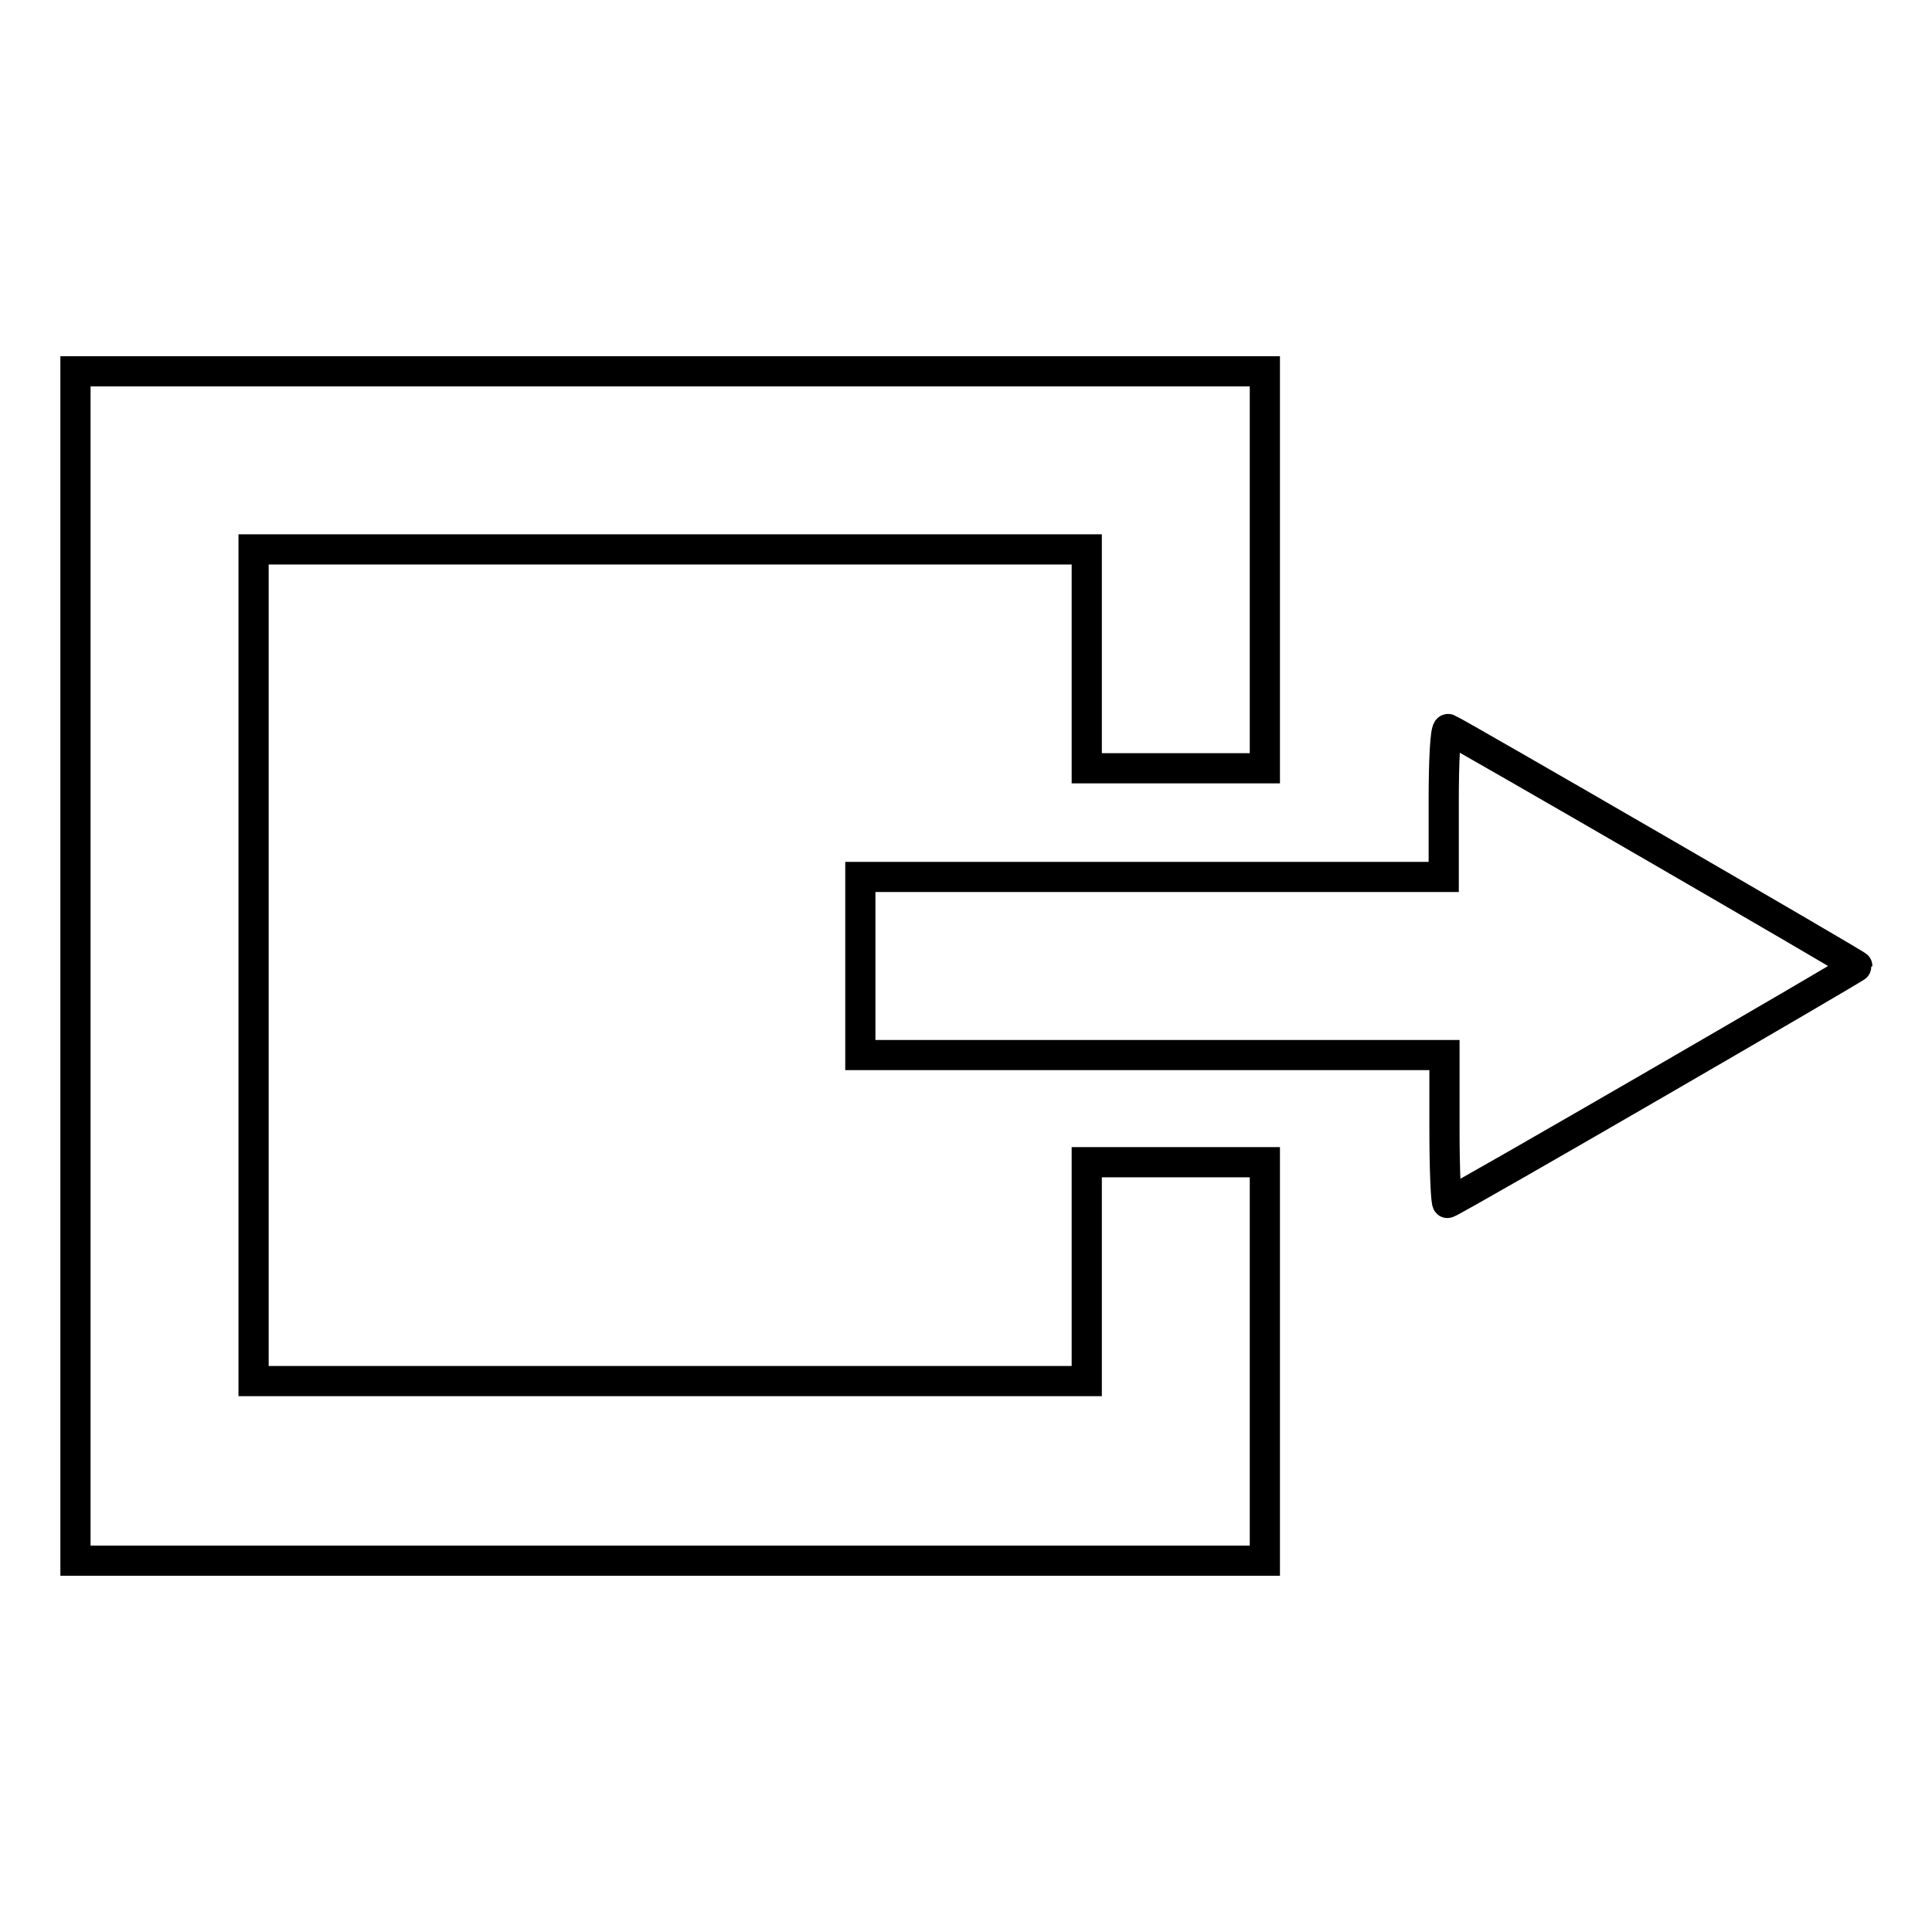
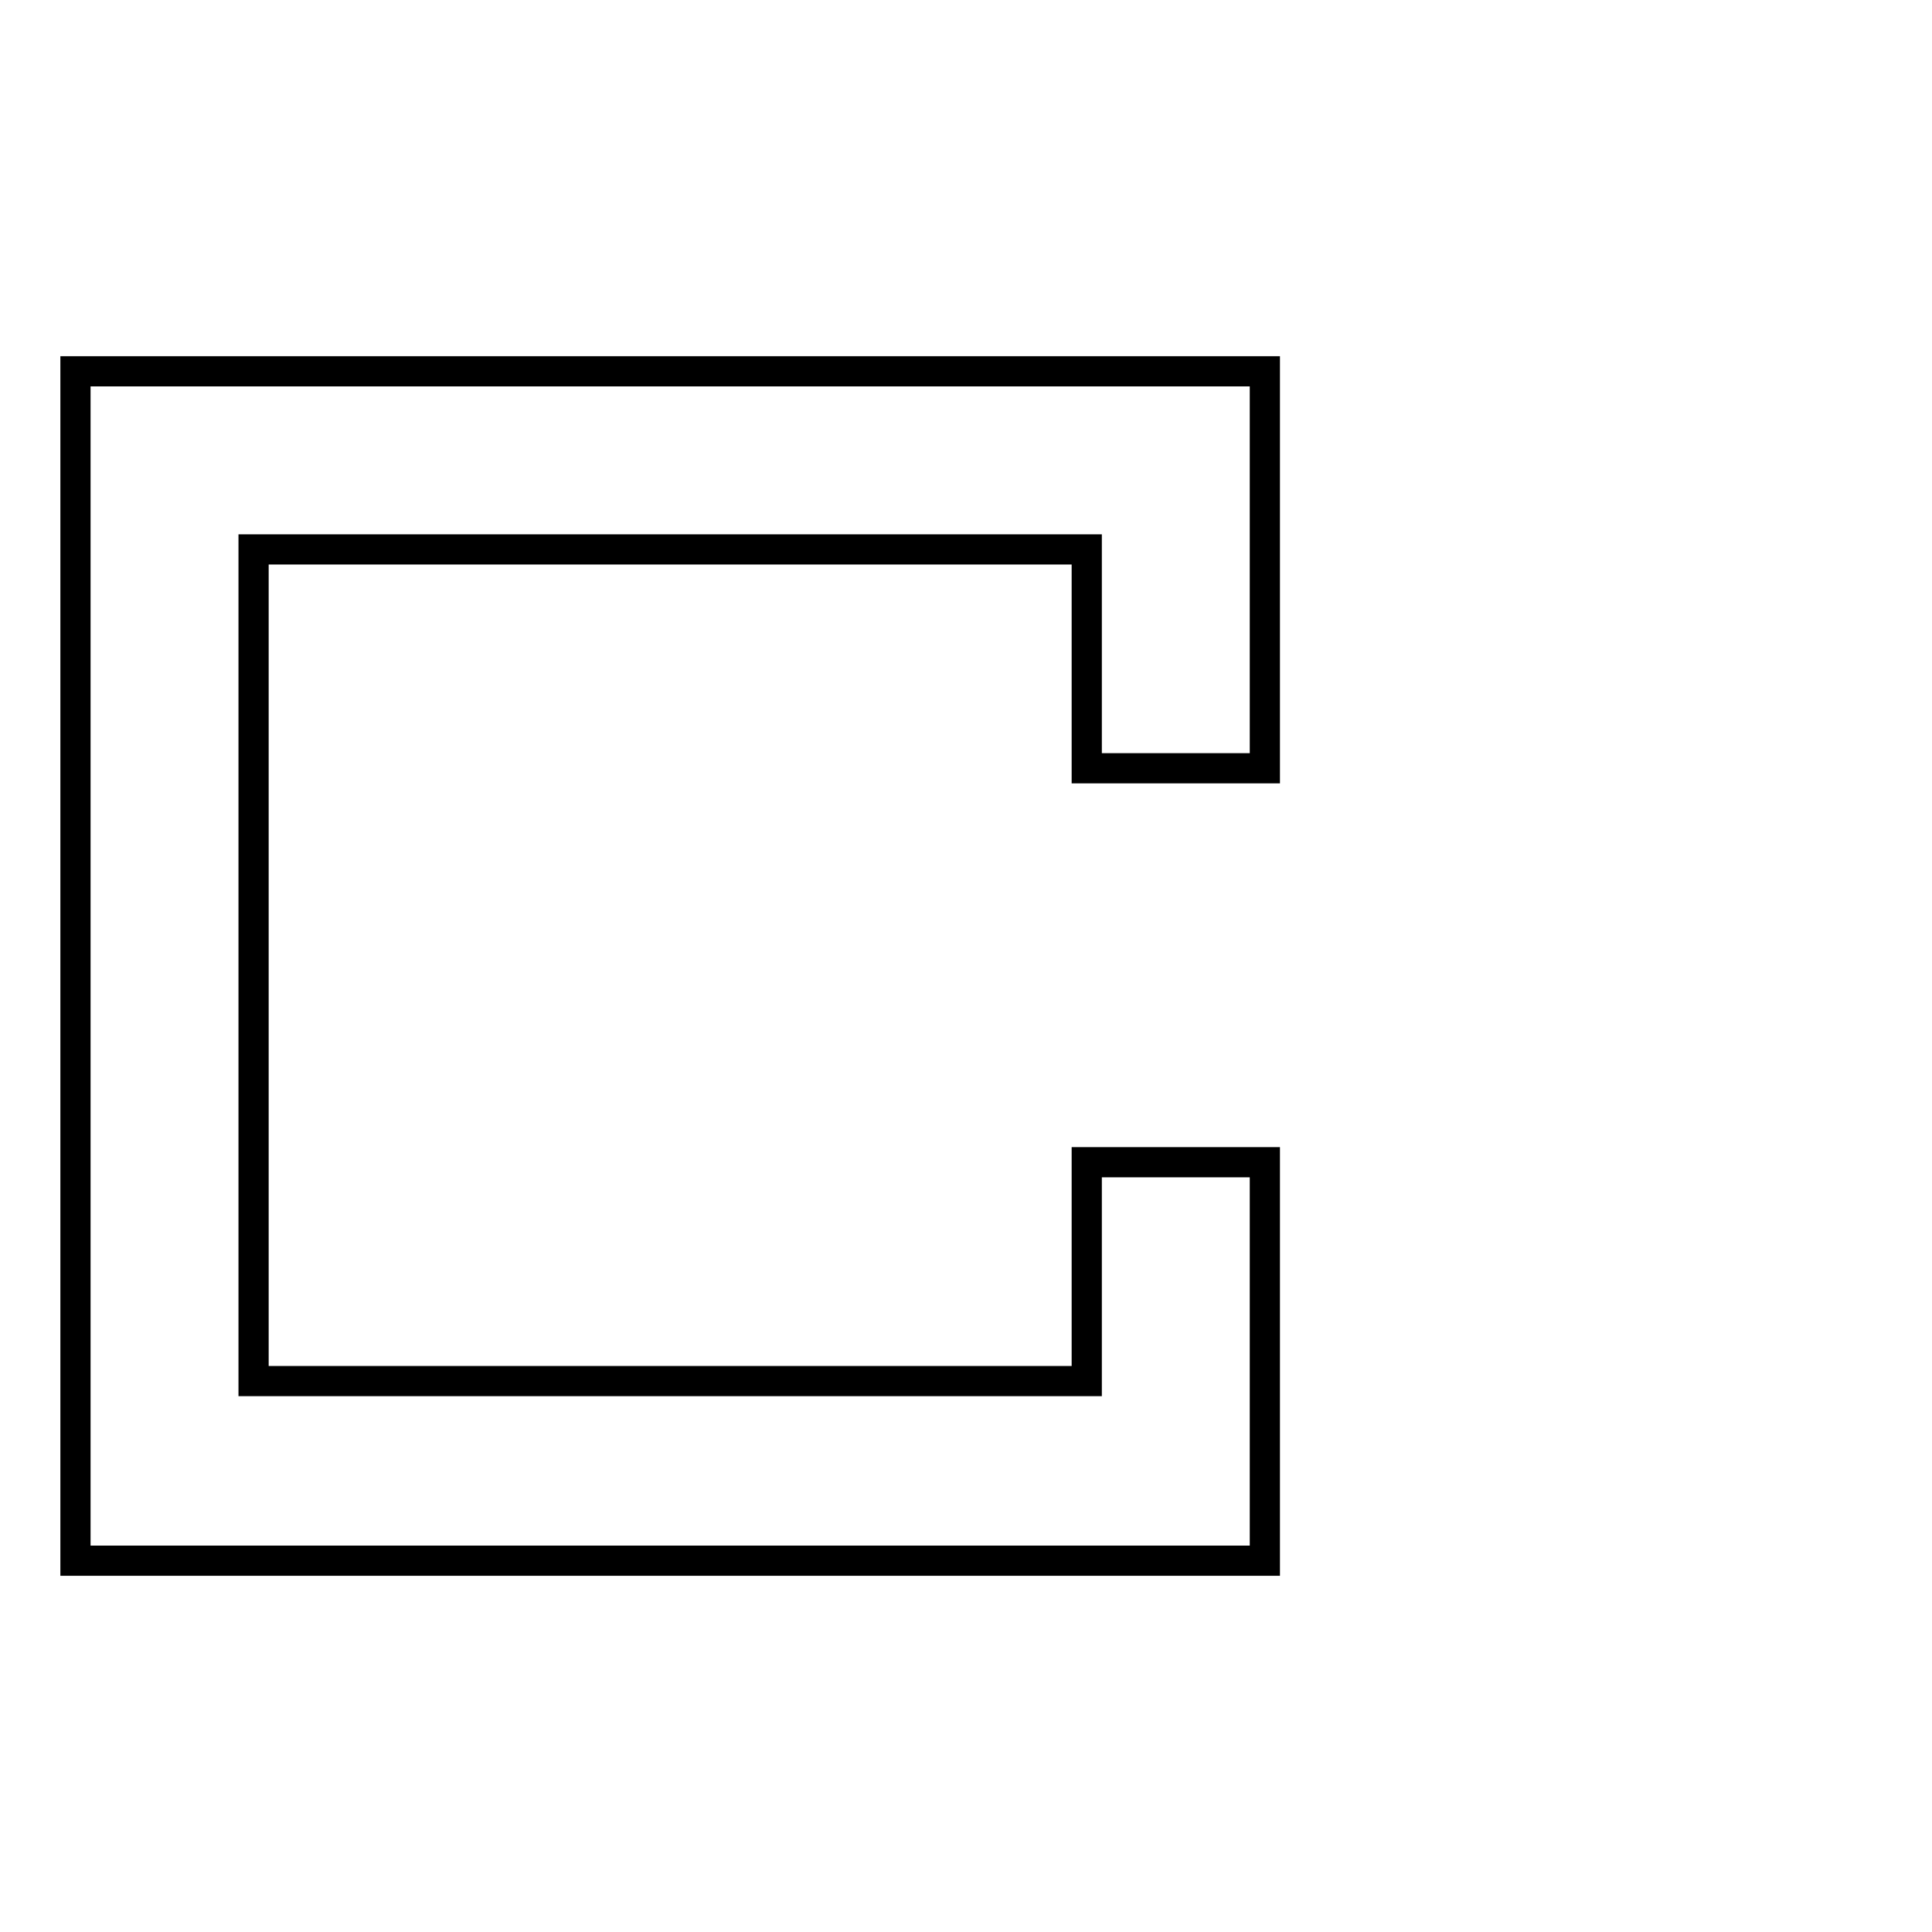
<svg xmlns="http://www.w3.org/2000/svg" version="1.1" x="0px" y="0px" viewBox="0 0 256 256" enable-background="new 0 0 256 256" xml:space="preserve">
  <g>
    <g>
      <g>
        <path stroke-width="4" fill-opacity="0" stroke="#000000" d="M10,128v78.8h78.8h78.8v-26.4v-26.4h-11.8H144v14.5v14.5H88.8H33.6V128V72.8h55.2H144v14.5v14.5h11.8h11.8V75.5V49.2H88.8H10V128z" />
-         <path stroke-width="4" fill-opacity="0" stroke="#000000" d="M191.3,106.3v9.9h-38.7H114V128v11.8h38.7h38.7v9.9c0,5.4,0.2,9.8,0.4,9.7c1.2-0.4,54.3-31.2,54.3-31.4s-53.2-31-54.2-31.4C191.5,96.5,191.3,100.8,191.3,106.3z" />
      </g>
    </g>
  </g>
</svg>